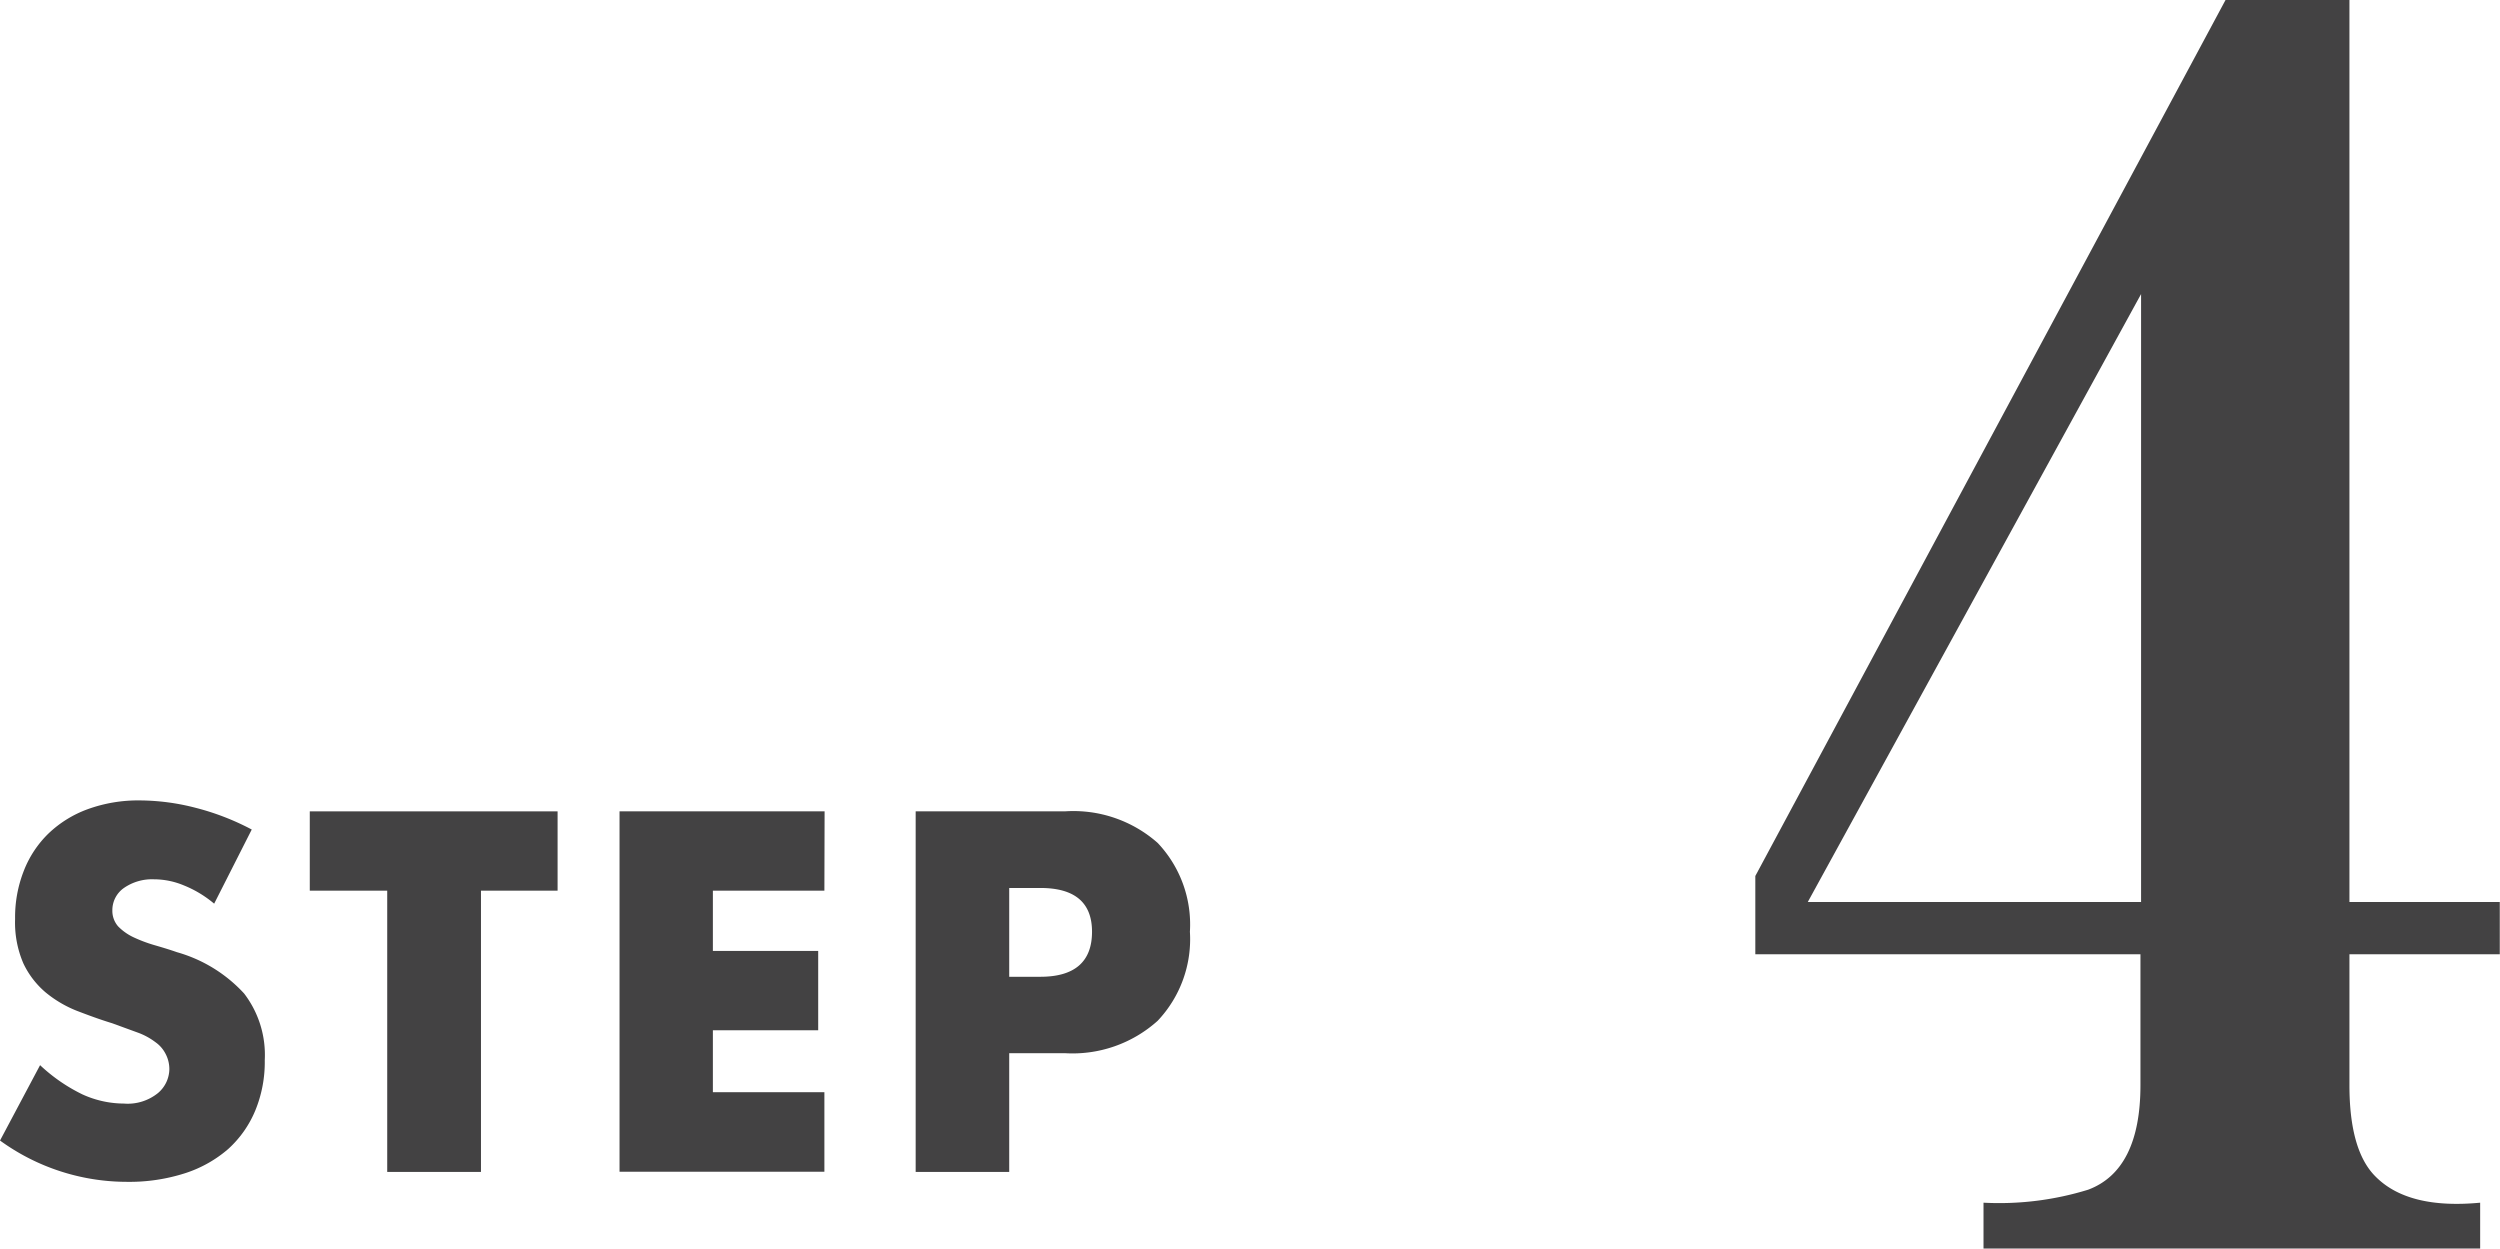
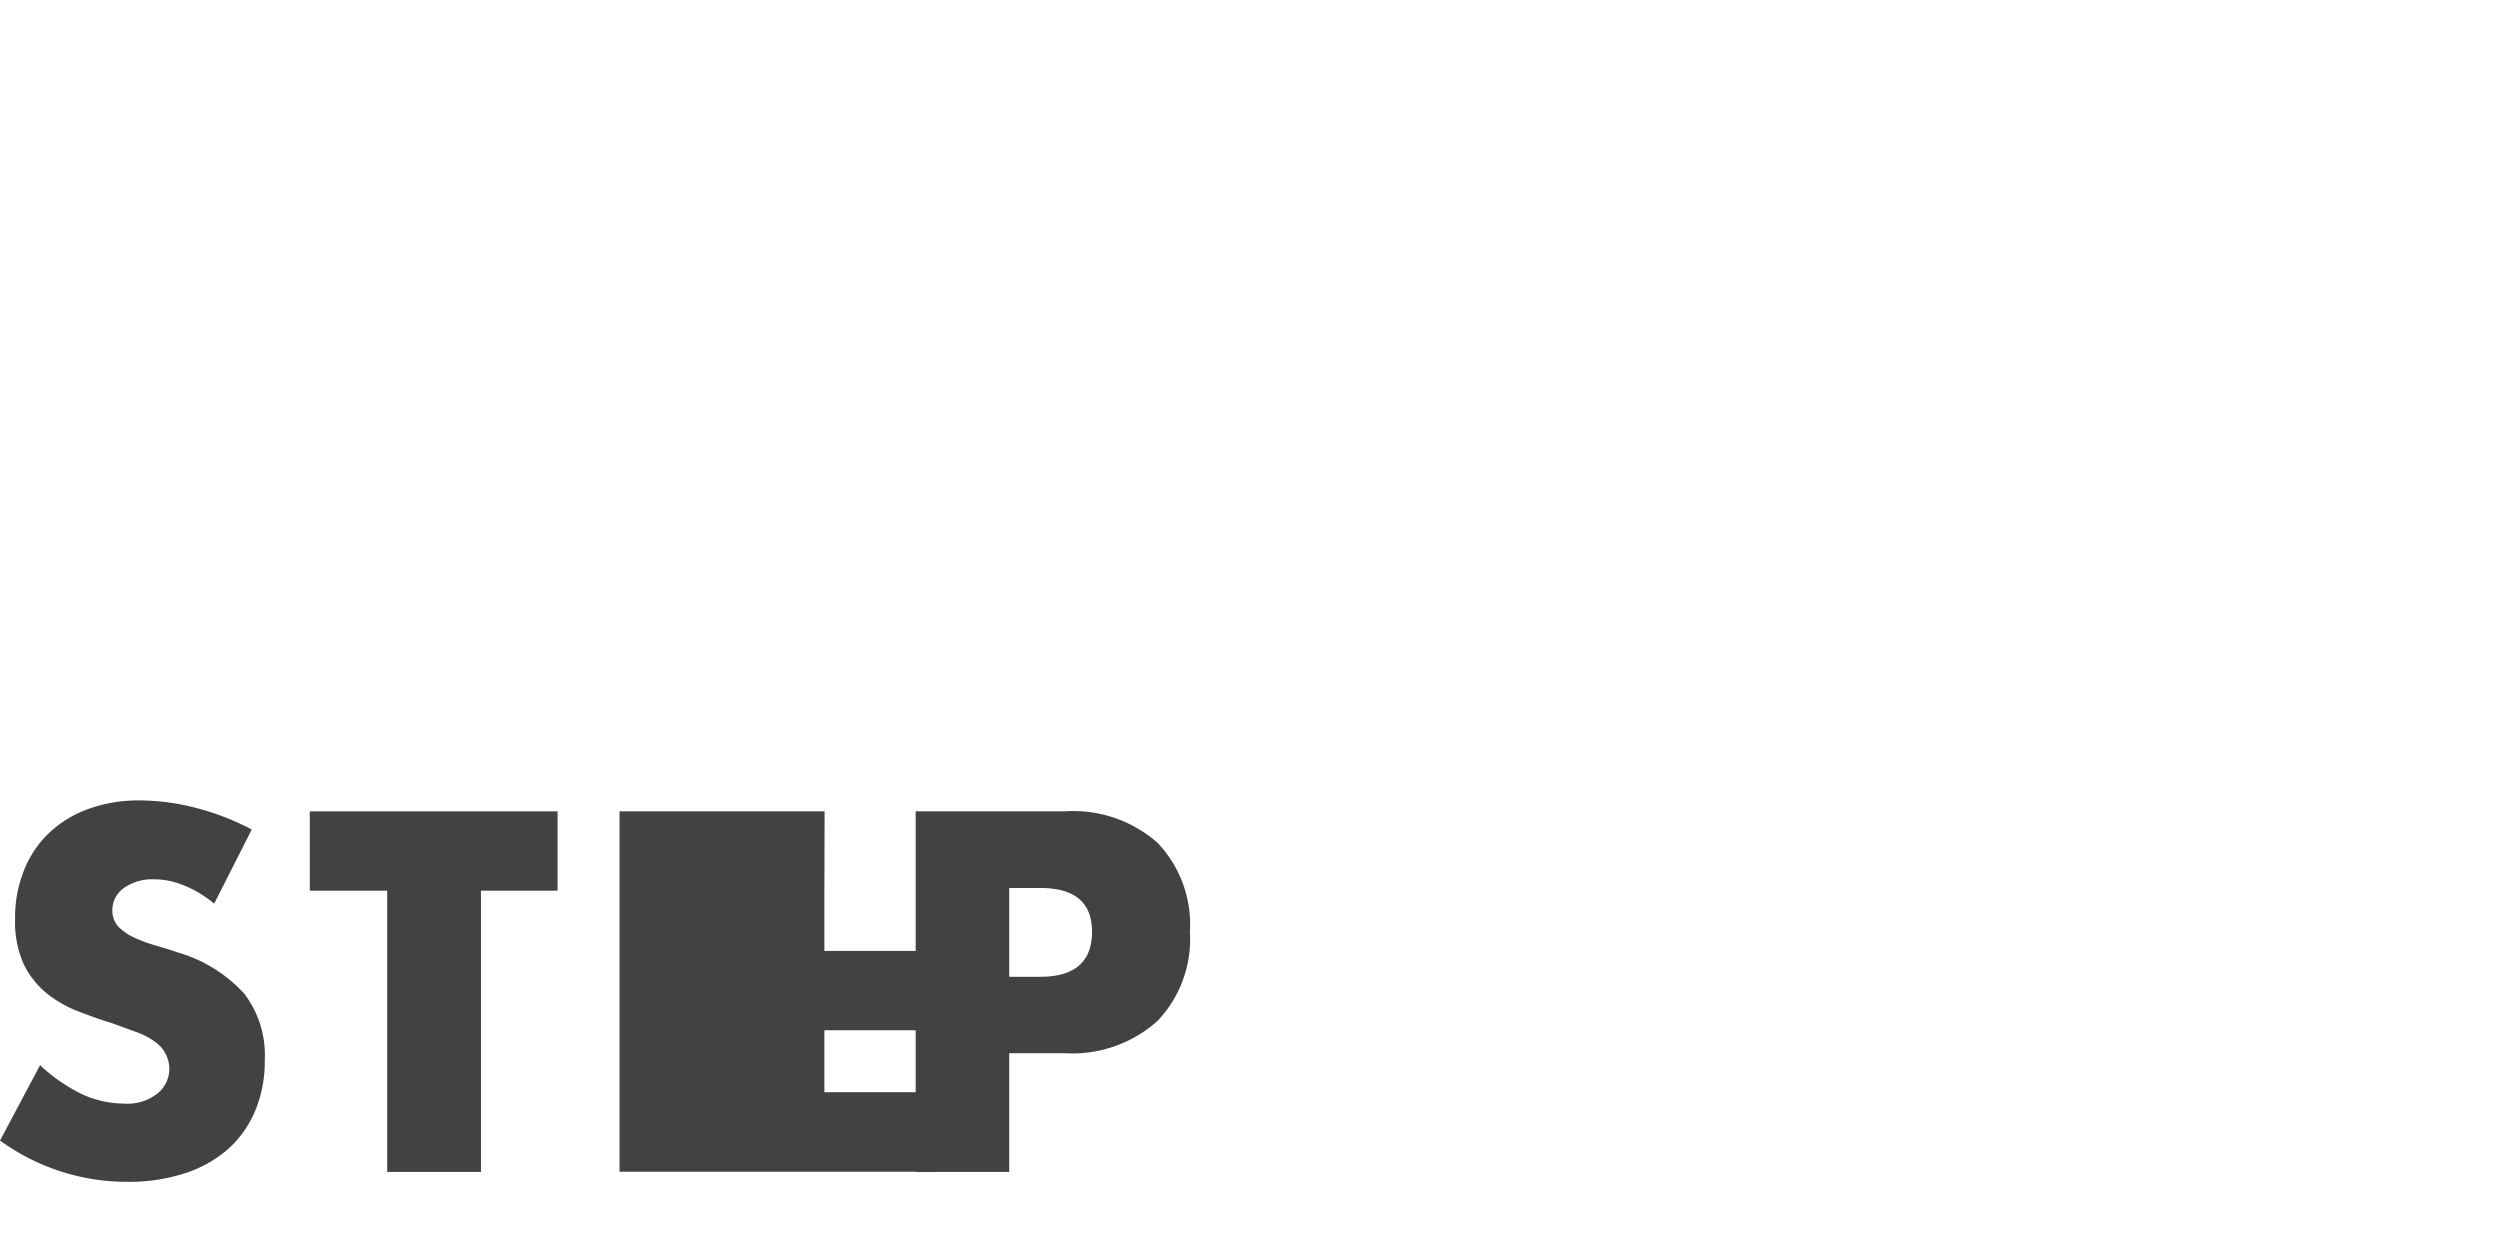
<svg xmlns="http://www.w3.org/2000/svg" width="42.71mm" height="21.33mm" viewBox="0 0 121.06 60.46">
  <defs>
    <style>.cls-1{fill:#434243;}</style>
  </defs>
  <title>アセット 25</title>
  <g id="レイヤー_2" data-name="レイヤー 2">
    <g id="レイヤー_2-2" data-name="レイヤー 2">
      <path class="cls-1" d="M10.37,43.76a5.4,5.4,0,0,0-1.48-.89,3.77,3.77,0,0,0-1.43-.29A2.39,2.39,0,0,0,6,43a1.31,1.31,0,0,0-.56,1.09,1.14,1.14,0,0,0,.28.77,2.57,2.57,0,0,0,.73.52,7,7,0,0,0,1,.38c.38.11.75.22,1.12.35a7,7,0,0,1,3.25,2,4.89,4.89,0,0,1,1,3.23,6.17,6.17,0,0,1-.46,2.44,5.2,5.2,0,0,1-1.31,1.86A6,6,0,0,1,9,56.8a8.81,8.81,0,0,1-2.86.43,10.46,10.46,0,0,1-6.14-2l1.94-3.65A8.22,8.22,0,0,0,4,53a4.89,4.89,0,0,0,2,.44,2.33,2.33,0,0,0,1.65-.51,1.54,1.54,0,0,0,.55-1.16A1.59,1.59,0,0,0,8,51a1.54,1.54,0,0,0-.47-.53,3.26,3.26,0,0,0-.84-.46l-1.26-.46c-.59-.18-1.16-.39-1.73-.61a5.62,5.62,0,0,1-1.5-.89,4.18,4.18,0,0,1-1.07-1.4,5,5,0,0,1-.4-2.15,6.15,6.15,0,0,1,.43-2.35,5.08,5.08,0,0,1,1.2-1.8,5.44,5.44,0,0,1,1.9-1.17,7.14,7.14,0,0,1,2.51-.42,10.93,10.93,0,0,1,2.71.36,12.26,12.26,0,0,1,2.71,1.05Z" />
      <path class="cls-1" d="M23.29,43.13V56.75H18.75V43.13H15V39.29H27v3.84Z" />
-       <path class="cls-1" d="M39.92,43.13h-5.4v2.92h5.1v3.84h-5.1v3h5.4v3.85H30V39.29h9.93Z" />
+       <path class="cls-1" d="M39.92,43.13v2.92h5.1v3.84h-5.1v3h5.4v3.85H30V39.29h9.93Z" />
      <path class="cls-1" d="M48.87,56.75H44.34V39.29h7.22a6.16,6.16,0,0,1,4.5,1.53,5.74,5.74,0,0,1,1.56,4.3,5.75,5.75,0,0,1-1.56,4.31A6.16,6.16,0,0,1,51.56,51H48.87Zm0-9.45h1.51c1.66,0,2.5-.73,2.5-2.18S52,43,50.38,43H48.87Z" />
-       <path class="cls-1" d="M85,42.42,107.77,0h6V43.68h7.28v2.53h-7.28v6.34c0,2.11.42,3.59,1.27,4.43q1.58,1.59,5.06,1.26v2.22H96.05V58.24a14.6,14.6,0,0,0,5.07-.63c1.68-.63,2.53-2.32,2.53-5.06V46.21H85Zm2.54,1.26h16.14V14.24Z" />
    </g>
  </g>
</svg>